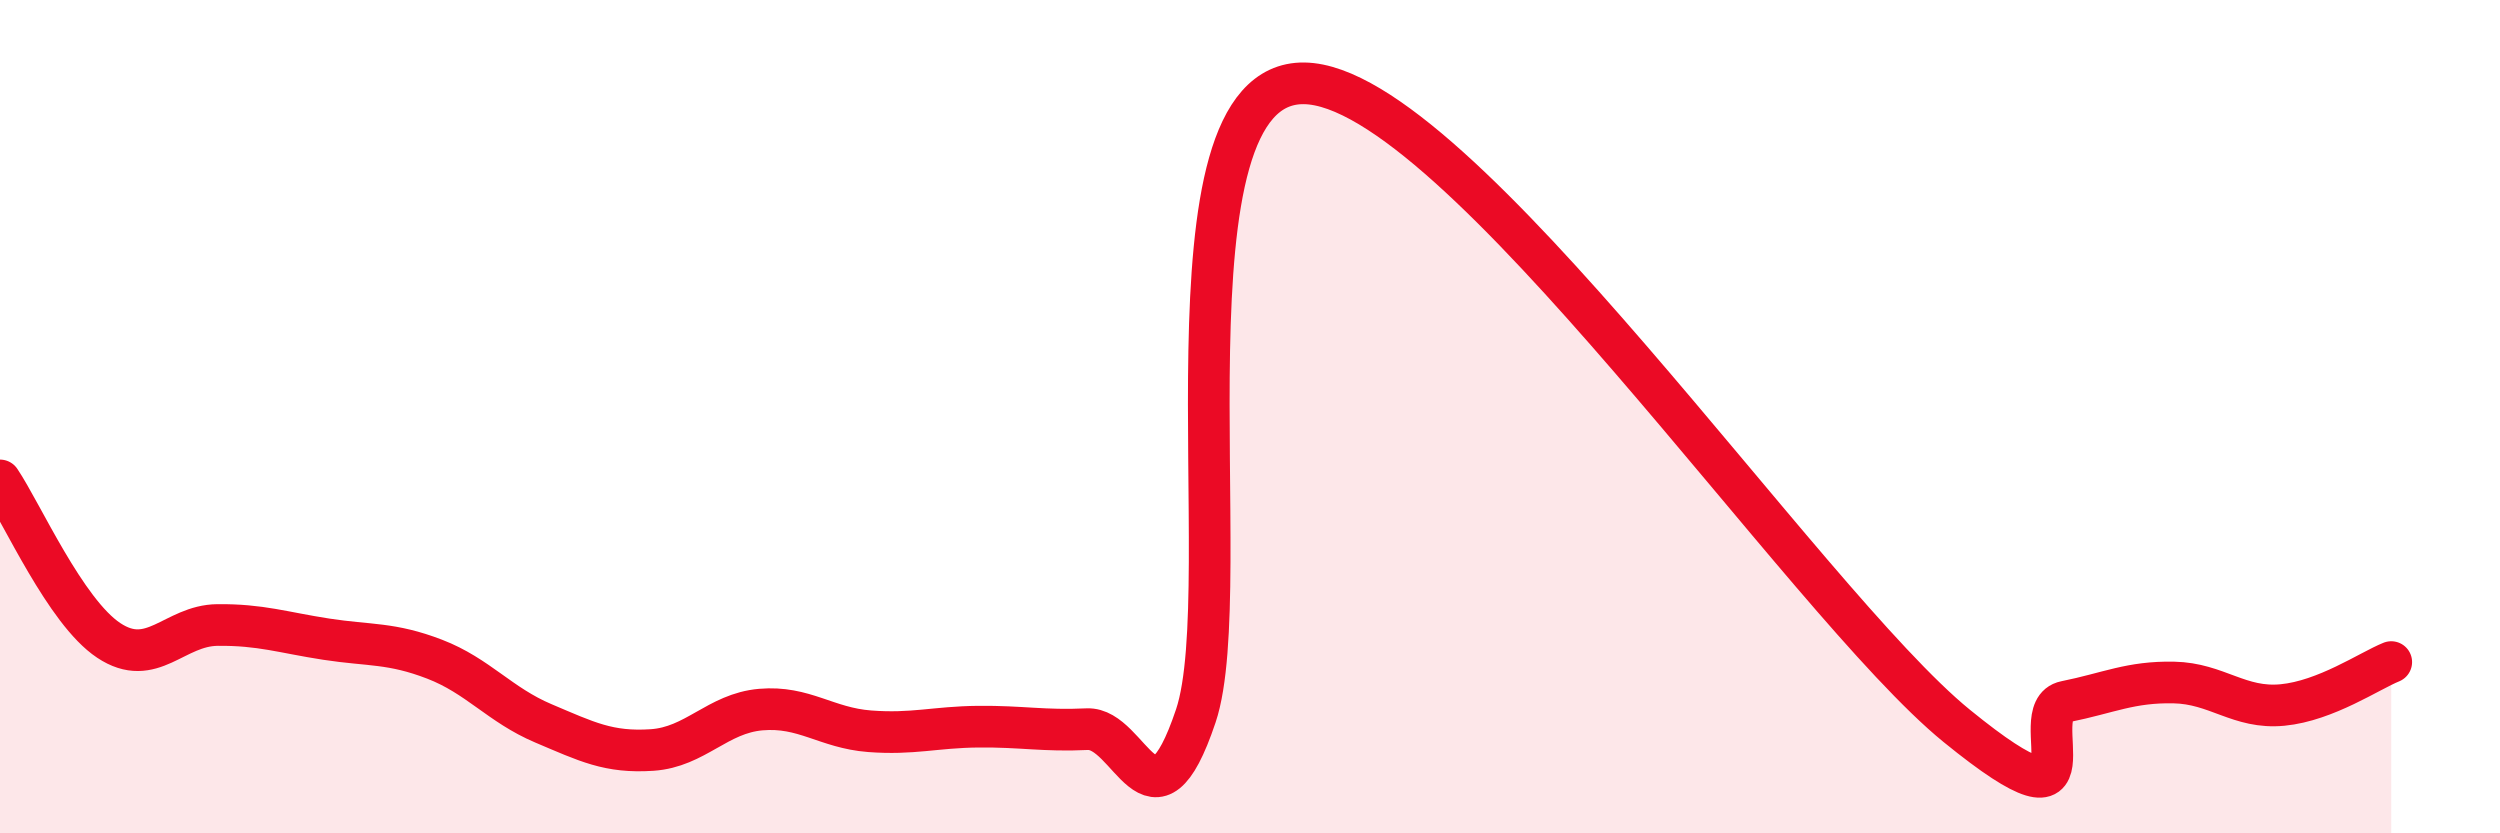
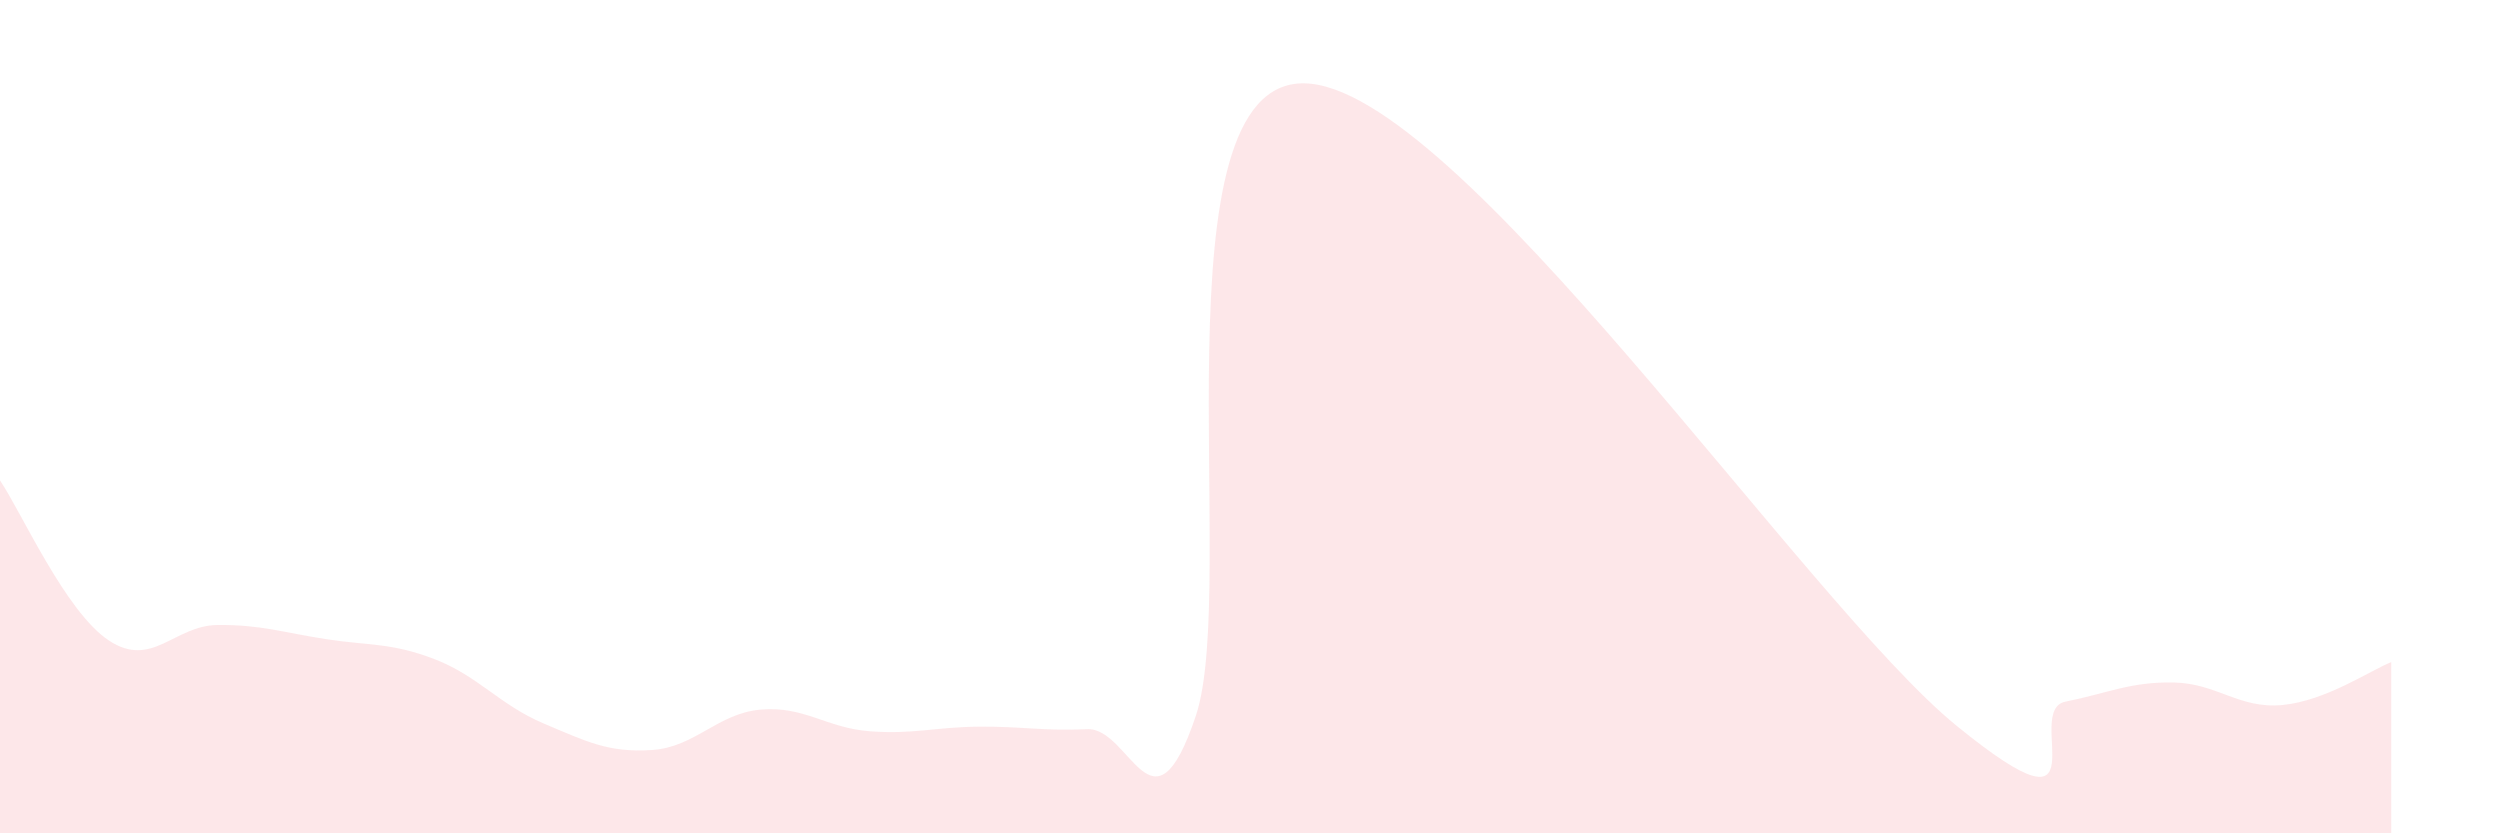
<svg xmlns="http://www.w3.org/2000/svg" width="60" height="20" viewBox="0 0 60 20">
  <path d="M 0,11.53 C 0.52,12.3 1.57,14.68 2.61,15.37 C 3.65,16.06 4.18,15.01 5.22,15 C 6.26,14.99 6.79,15.18 7.83,15.34 C 8.87,15.5 9.39,15.42 10.43,15.82 C 11.47,16.22 12,16.92 13.04,17.36 C 14.08,17.8 14.61,18.07 15.65,18 C 16.69,17.93 17.22,17.12 18.26,17.03 C 19.3,16.94 19.83,17.47 20.87,17.55 C 21.91,17.63 22.44,17.45 23.48,17.44 C 24.52,17.43 25.05,17.55 26.09,17.5 C 27.13,17.45 27.66,20.28 28.7,17.18 C 29.74,14.08 27.65,1.95 31.3,2 C 34.95,2.05 43.31,14.45 46.96,17.42 C 50.61,20.39 48.53,17.05 49.57,16.84 C 50.61,16.63 51.13,16.36 52.17,16.38 C 53.21,16.4 53.74,17.02 54.78,16.92 C 55.82,16.82 56.87,16.1 57.39,15.89L57.39 20L0 20Z" fill="#EB0A25" opacity="0.1" stroke-linecap="round" stroke-linejoin="round" />
-   <path d="M 0,11.53 C 0.52,12.3 1.57,14.68 2.61,15.37 C 3.65,16.06 4.18,15.01 5.22,15 C 6.26,14.99 6.79,15.18 7.83,15.34 C 8.87,15.5 9.39,15.42 10.43,15.82 C 11.47,16.22 12,16.92 13.04,17.36 C 14.08,17.8 14.61,18.07 15.65,18 C 16.69,17.93 17.22,17.12 18.26,17.03 C 19.3,16.94 19.83,17.47 20.87,17.55 C 21.91,17.63 22.44,17.45 23.48,17.44 C 24.52,17.43 25.05,17.55 26.09,17.5 C 27.13,17.45 27.66,20.28 28.7,17.18 C 29.74,14.08 27.65,1.95 31.3,2 C 34.95,2.05 43.31,14.45 46.96,17.42 C 50.61,20.39 48.53,17.05 49.57,16.84 C 50.61,16.63 51.13,16.36 52.17,16.38 C 53.21,16.4 53.74,17.02 54.78,16.92 C 55.82,16.82 56.87,16.1 57.39,15.89" stroke="#EB0A25" stroke-width="1" fill="none" stroke-linecap="round" stroke-linejoin="round" />
</svg>